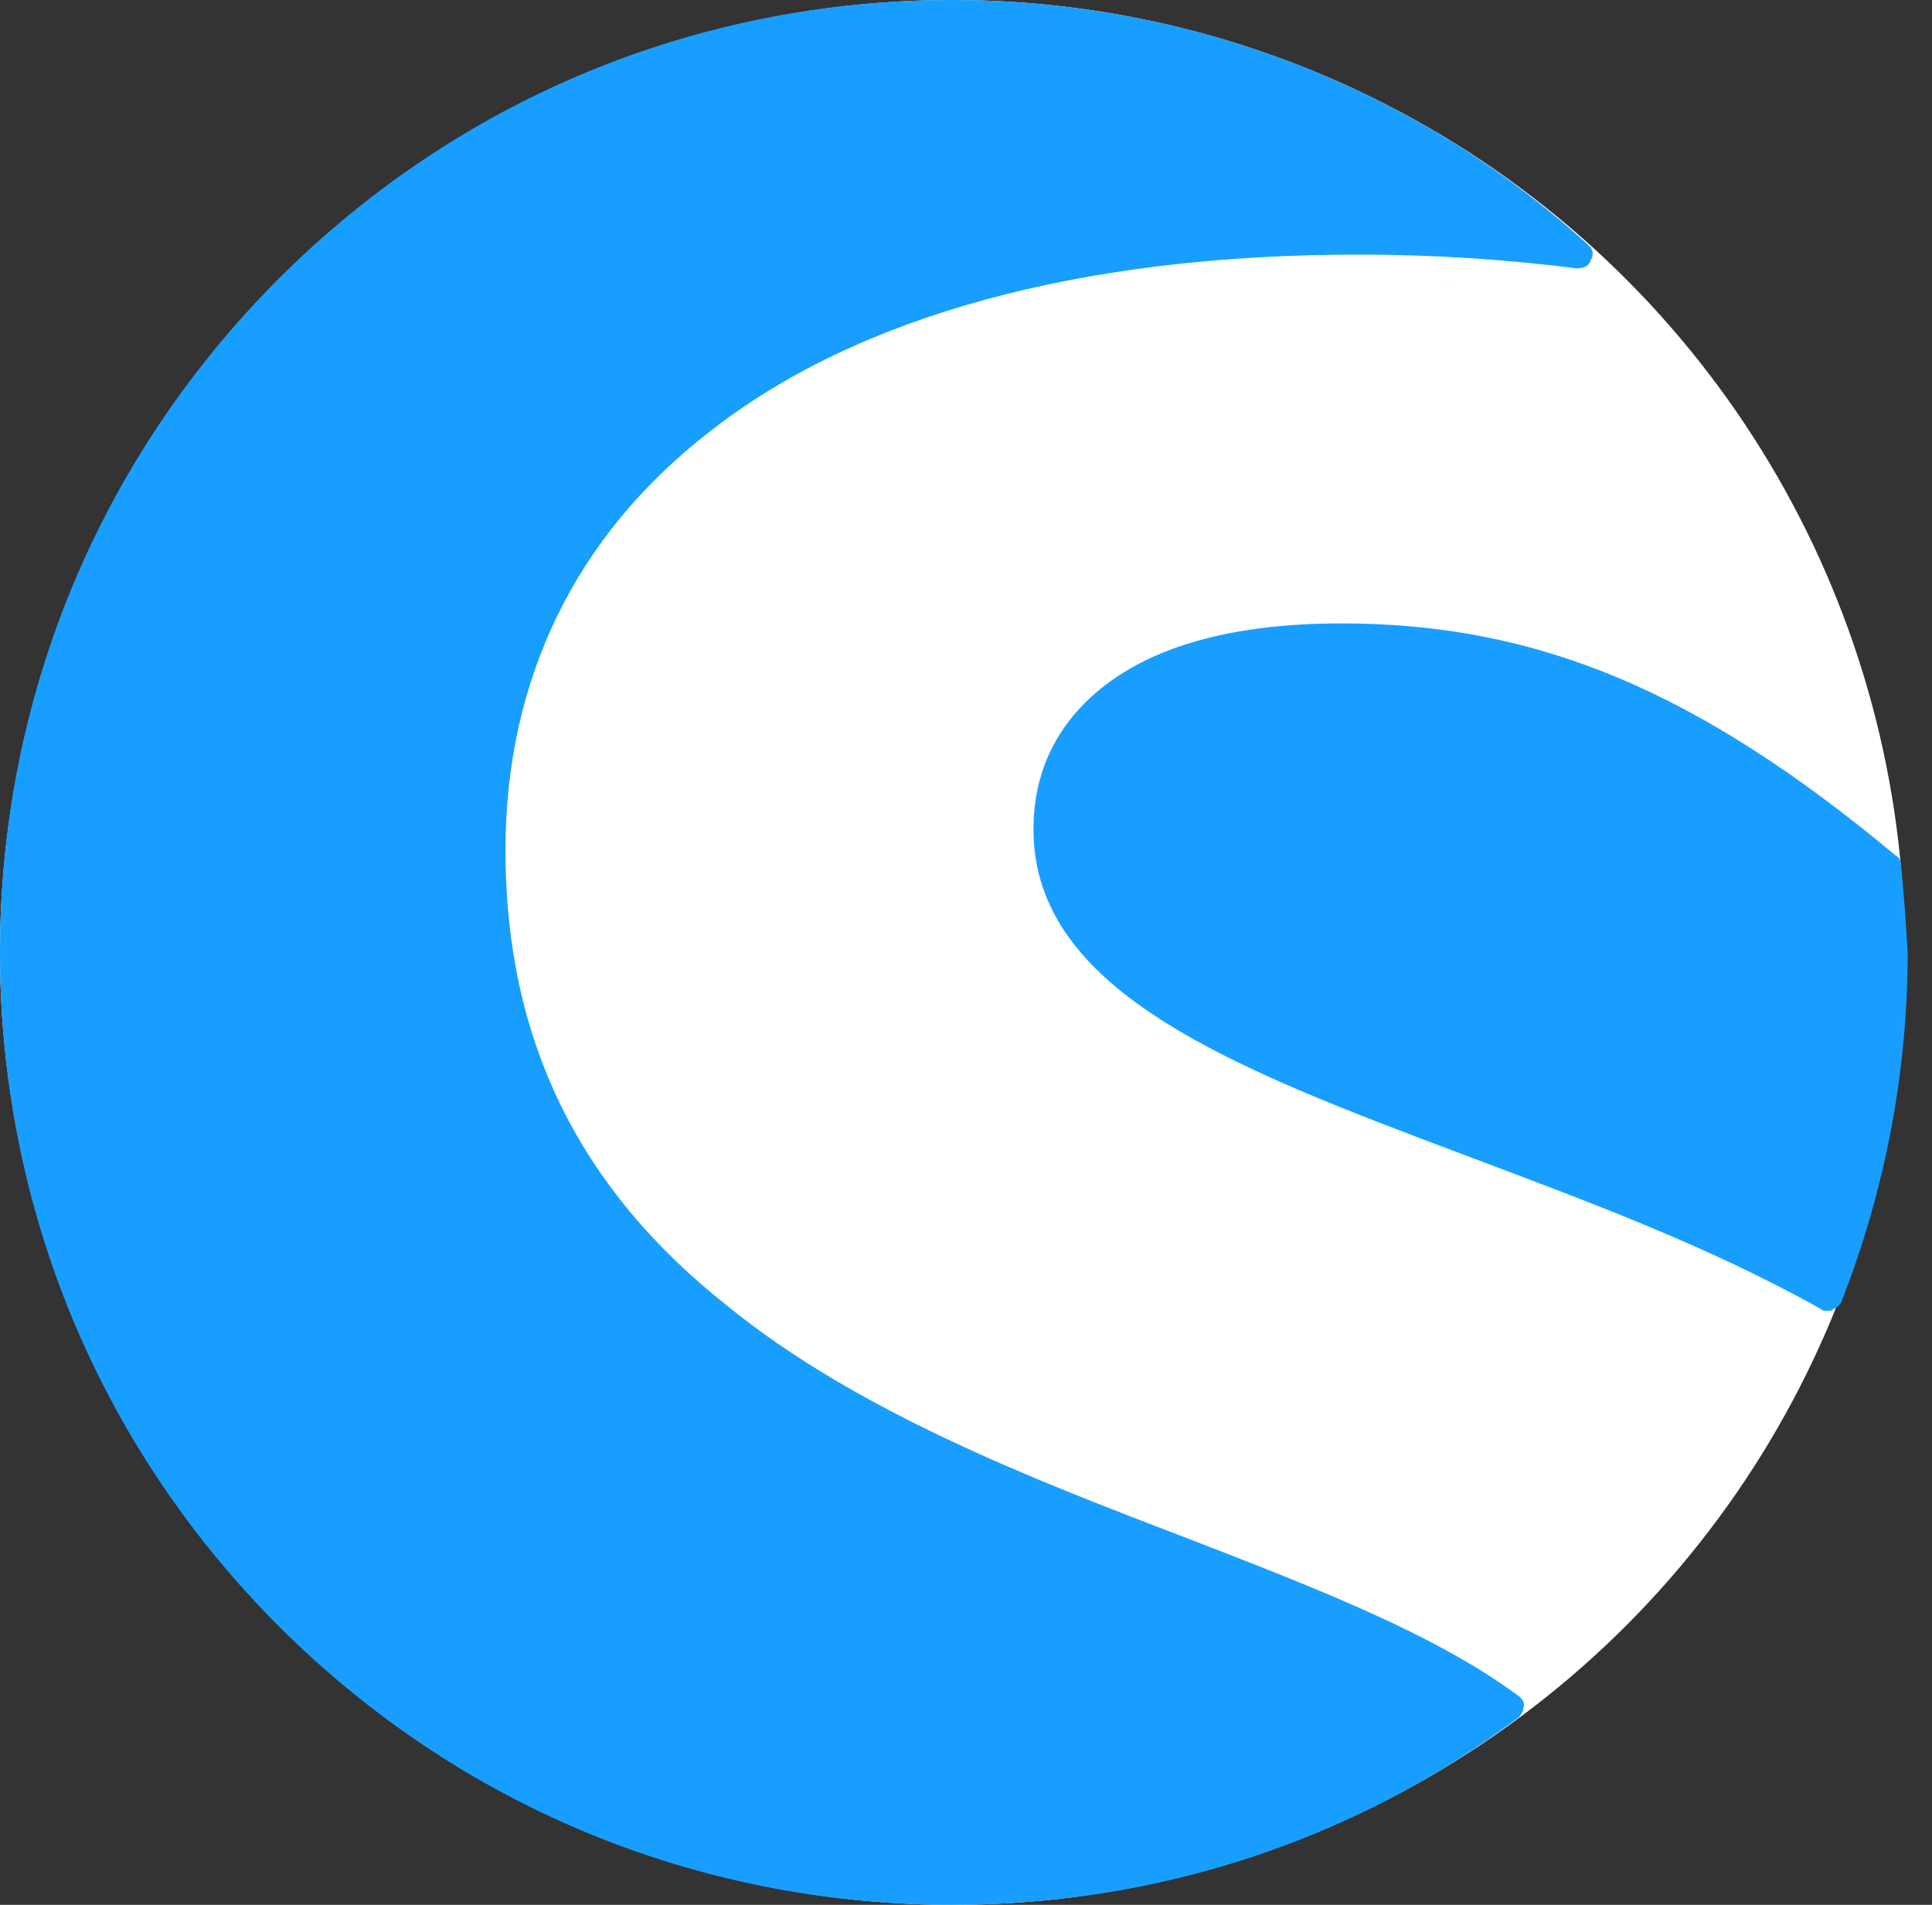
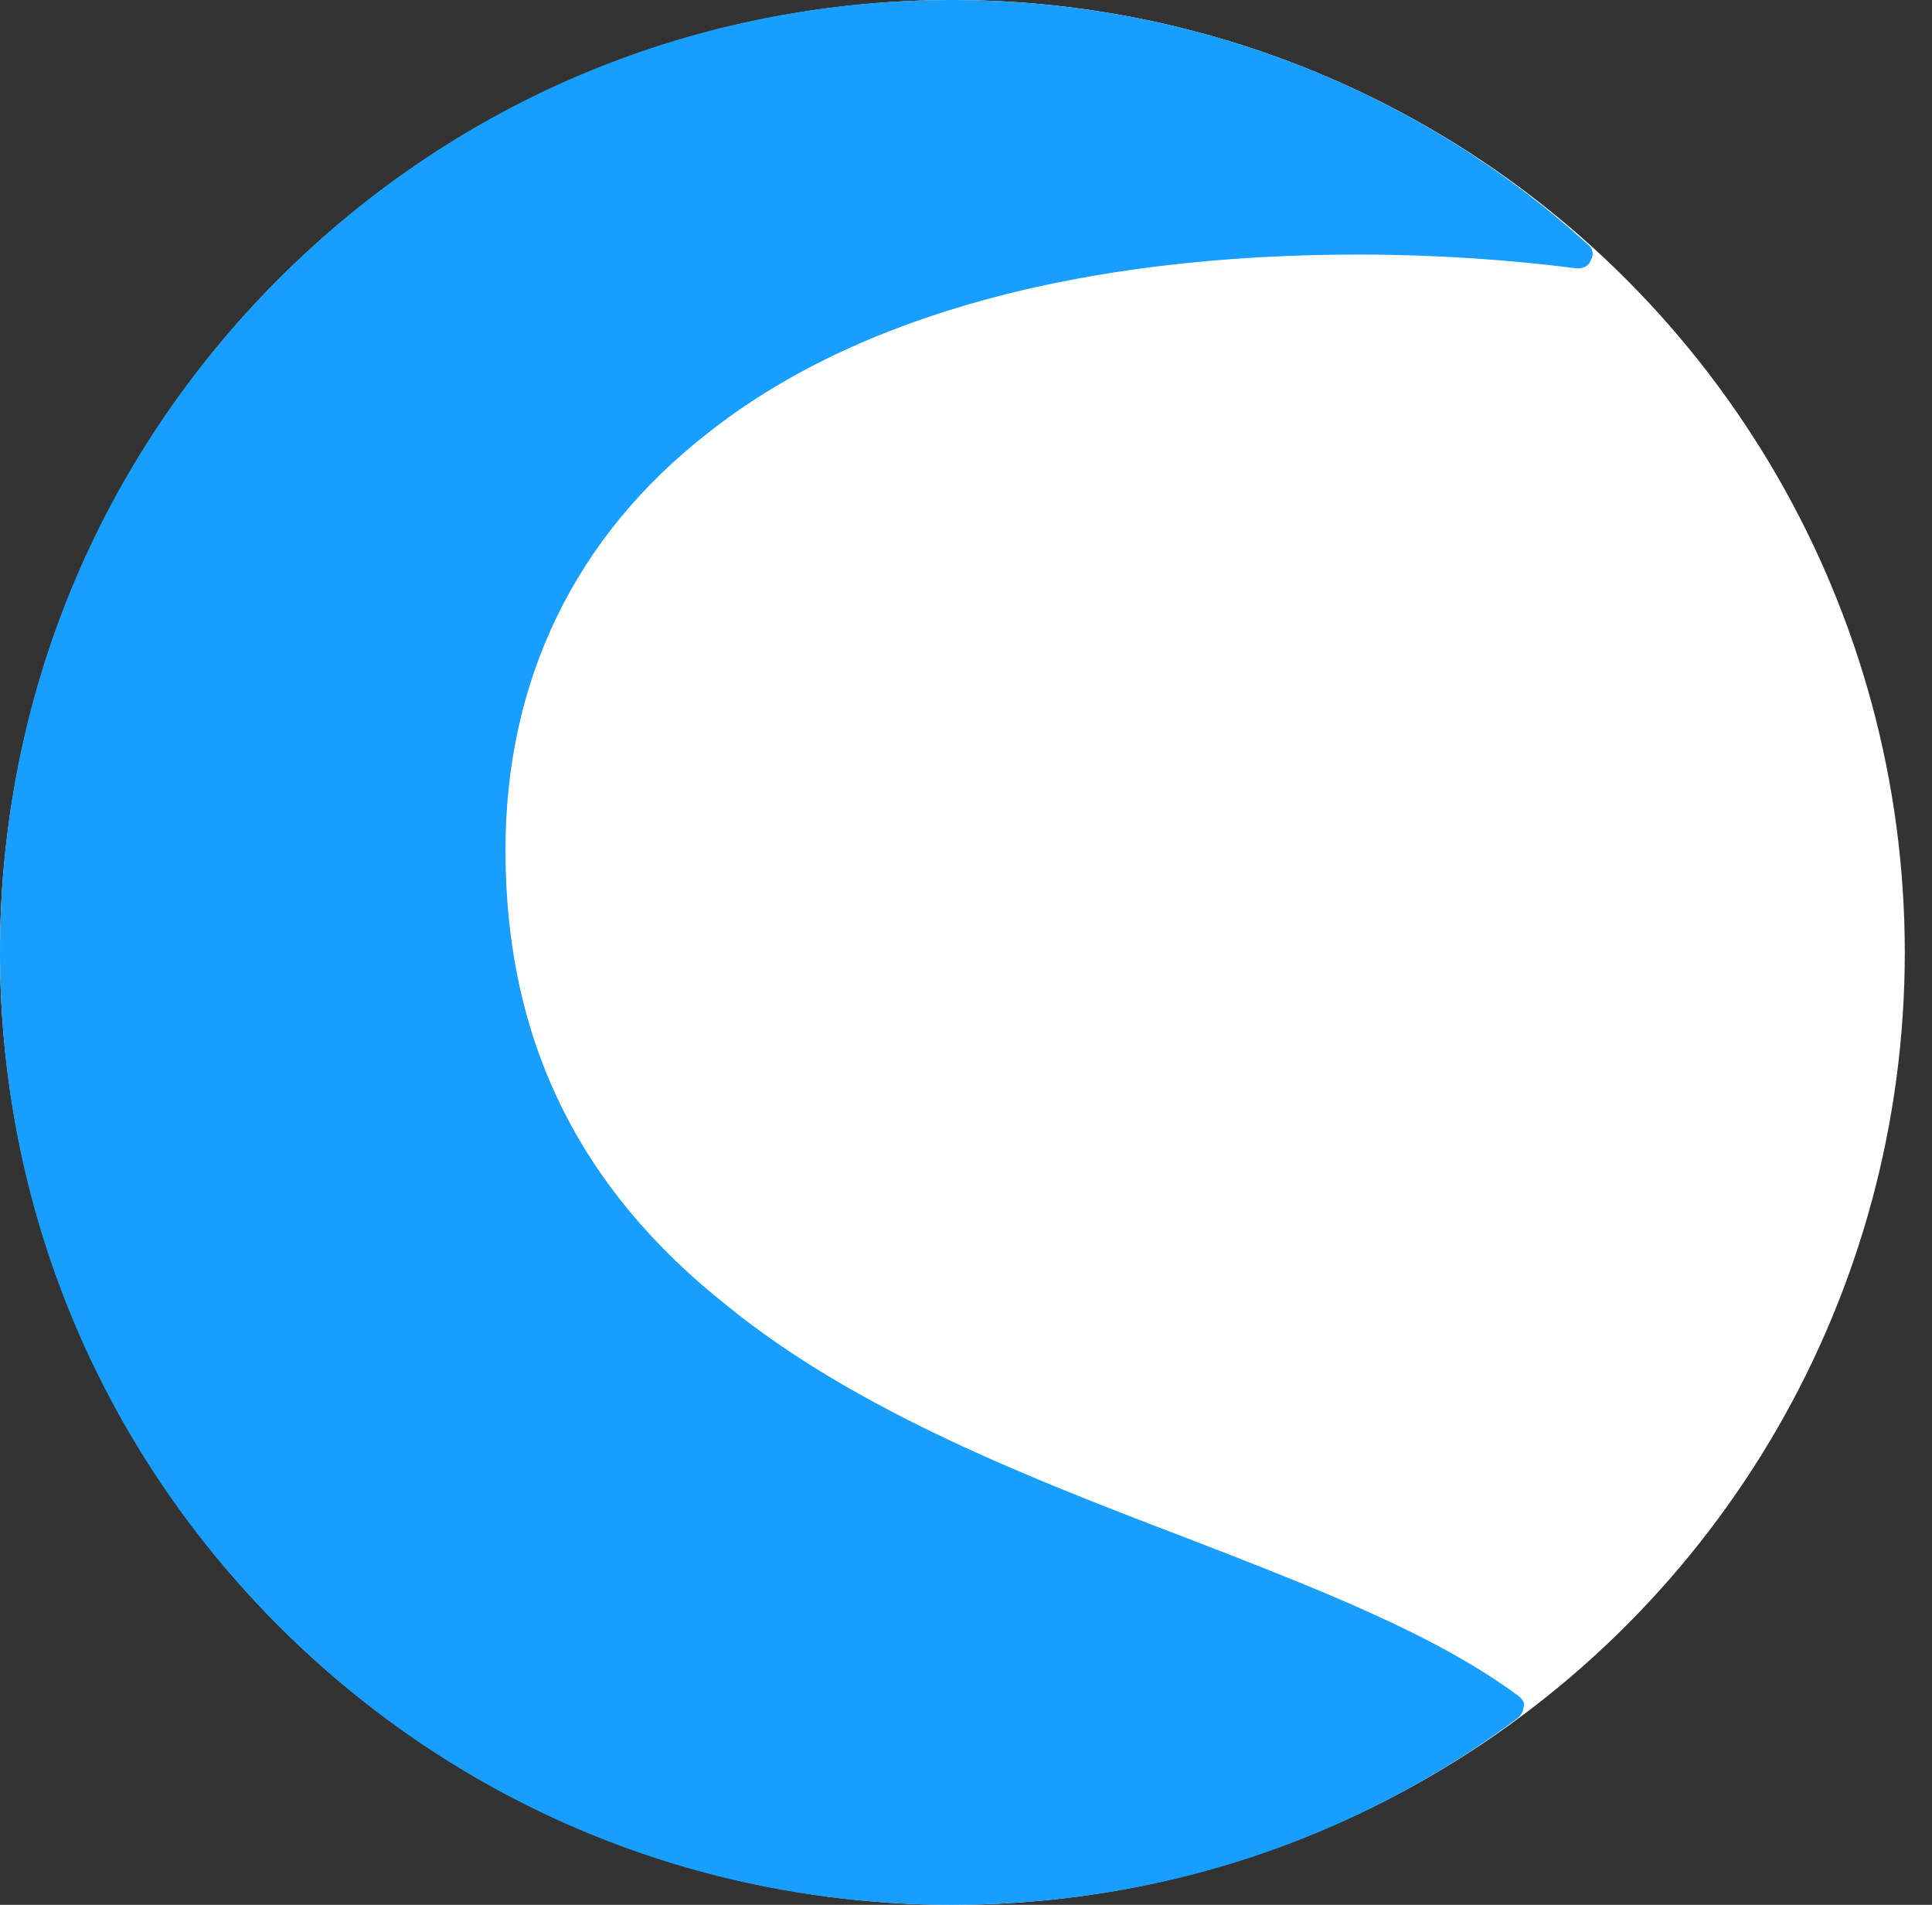
<svg xmlns="http://www.w3.org/2000/svg" width="71" height="70" viewBox="0 0 71 70" fill="none">
  <rect x="0" y="0" width="71" height="70" fill="#333333" stroke="none" />
  <circle cx="35" cy="35" r="35" fill="white" />
  <path d="M55.856 62.364C52.803 60.073 48.35 58.355 43.578 56.509C37.916 54.346 31.491 51.864 26.72 47.982C21.248 43.654 18.576 38.182 18.576 31.245C18.576 25.009 21.121 19.727 26.02 15.909C31.491 11.582 39.761 9.355 49.94 9.355C52.739 9.355 55.475 9.545 57.956 9.864C58.147 9.864 58.401 9.8 58.465 9.545C58.592 9.355 58.528 9.1 58.338 8.973C51.976 3.182 43.642 0 34.99 0C25.638 0 16.859 3.627 10.242 10.245C3.626 16.864 0 25.645 0 35C0 44.355 3.626 53.136 10.242 59.755C16.859 66.373 25.638 70 34.99 70C42.56 70 49.749 67.645 55.793 63.127C55.92 63 55.984 62.873 55.984 62.745C56.047 62.618 55.984 62.491 55.856 62.364Z" fill="#189EFF" />
-   <path d="M69.852 31.755C69.852 31.627 69.788 31.5 69.661 31.436C62.409 25.391 56.492 22.909 49.303 22.909C45.486 22.909 42.56 23.673 40.588 25.2C38.87 26.536 37.98 28.318 37.98 30.482C37.98 36.464 45.359 39.264 53.82 42.445C58.21 44.1 62.727 45.755 66.926 48.109C66.989 48.173 67.053 48.173 67.18 48.173C67.244 48.173 67.307 48.173 67.371 48.109C67.498 48.045 67.625 47.982 67.689 47.791C69.279 43.718 70.106 39.391 70.106 35C70.043 33.982 69.979 32.9 69.852 31.755Z" fill="#189EFF" />
</svg>